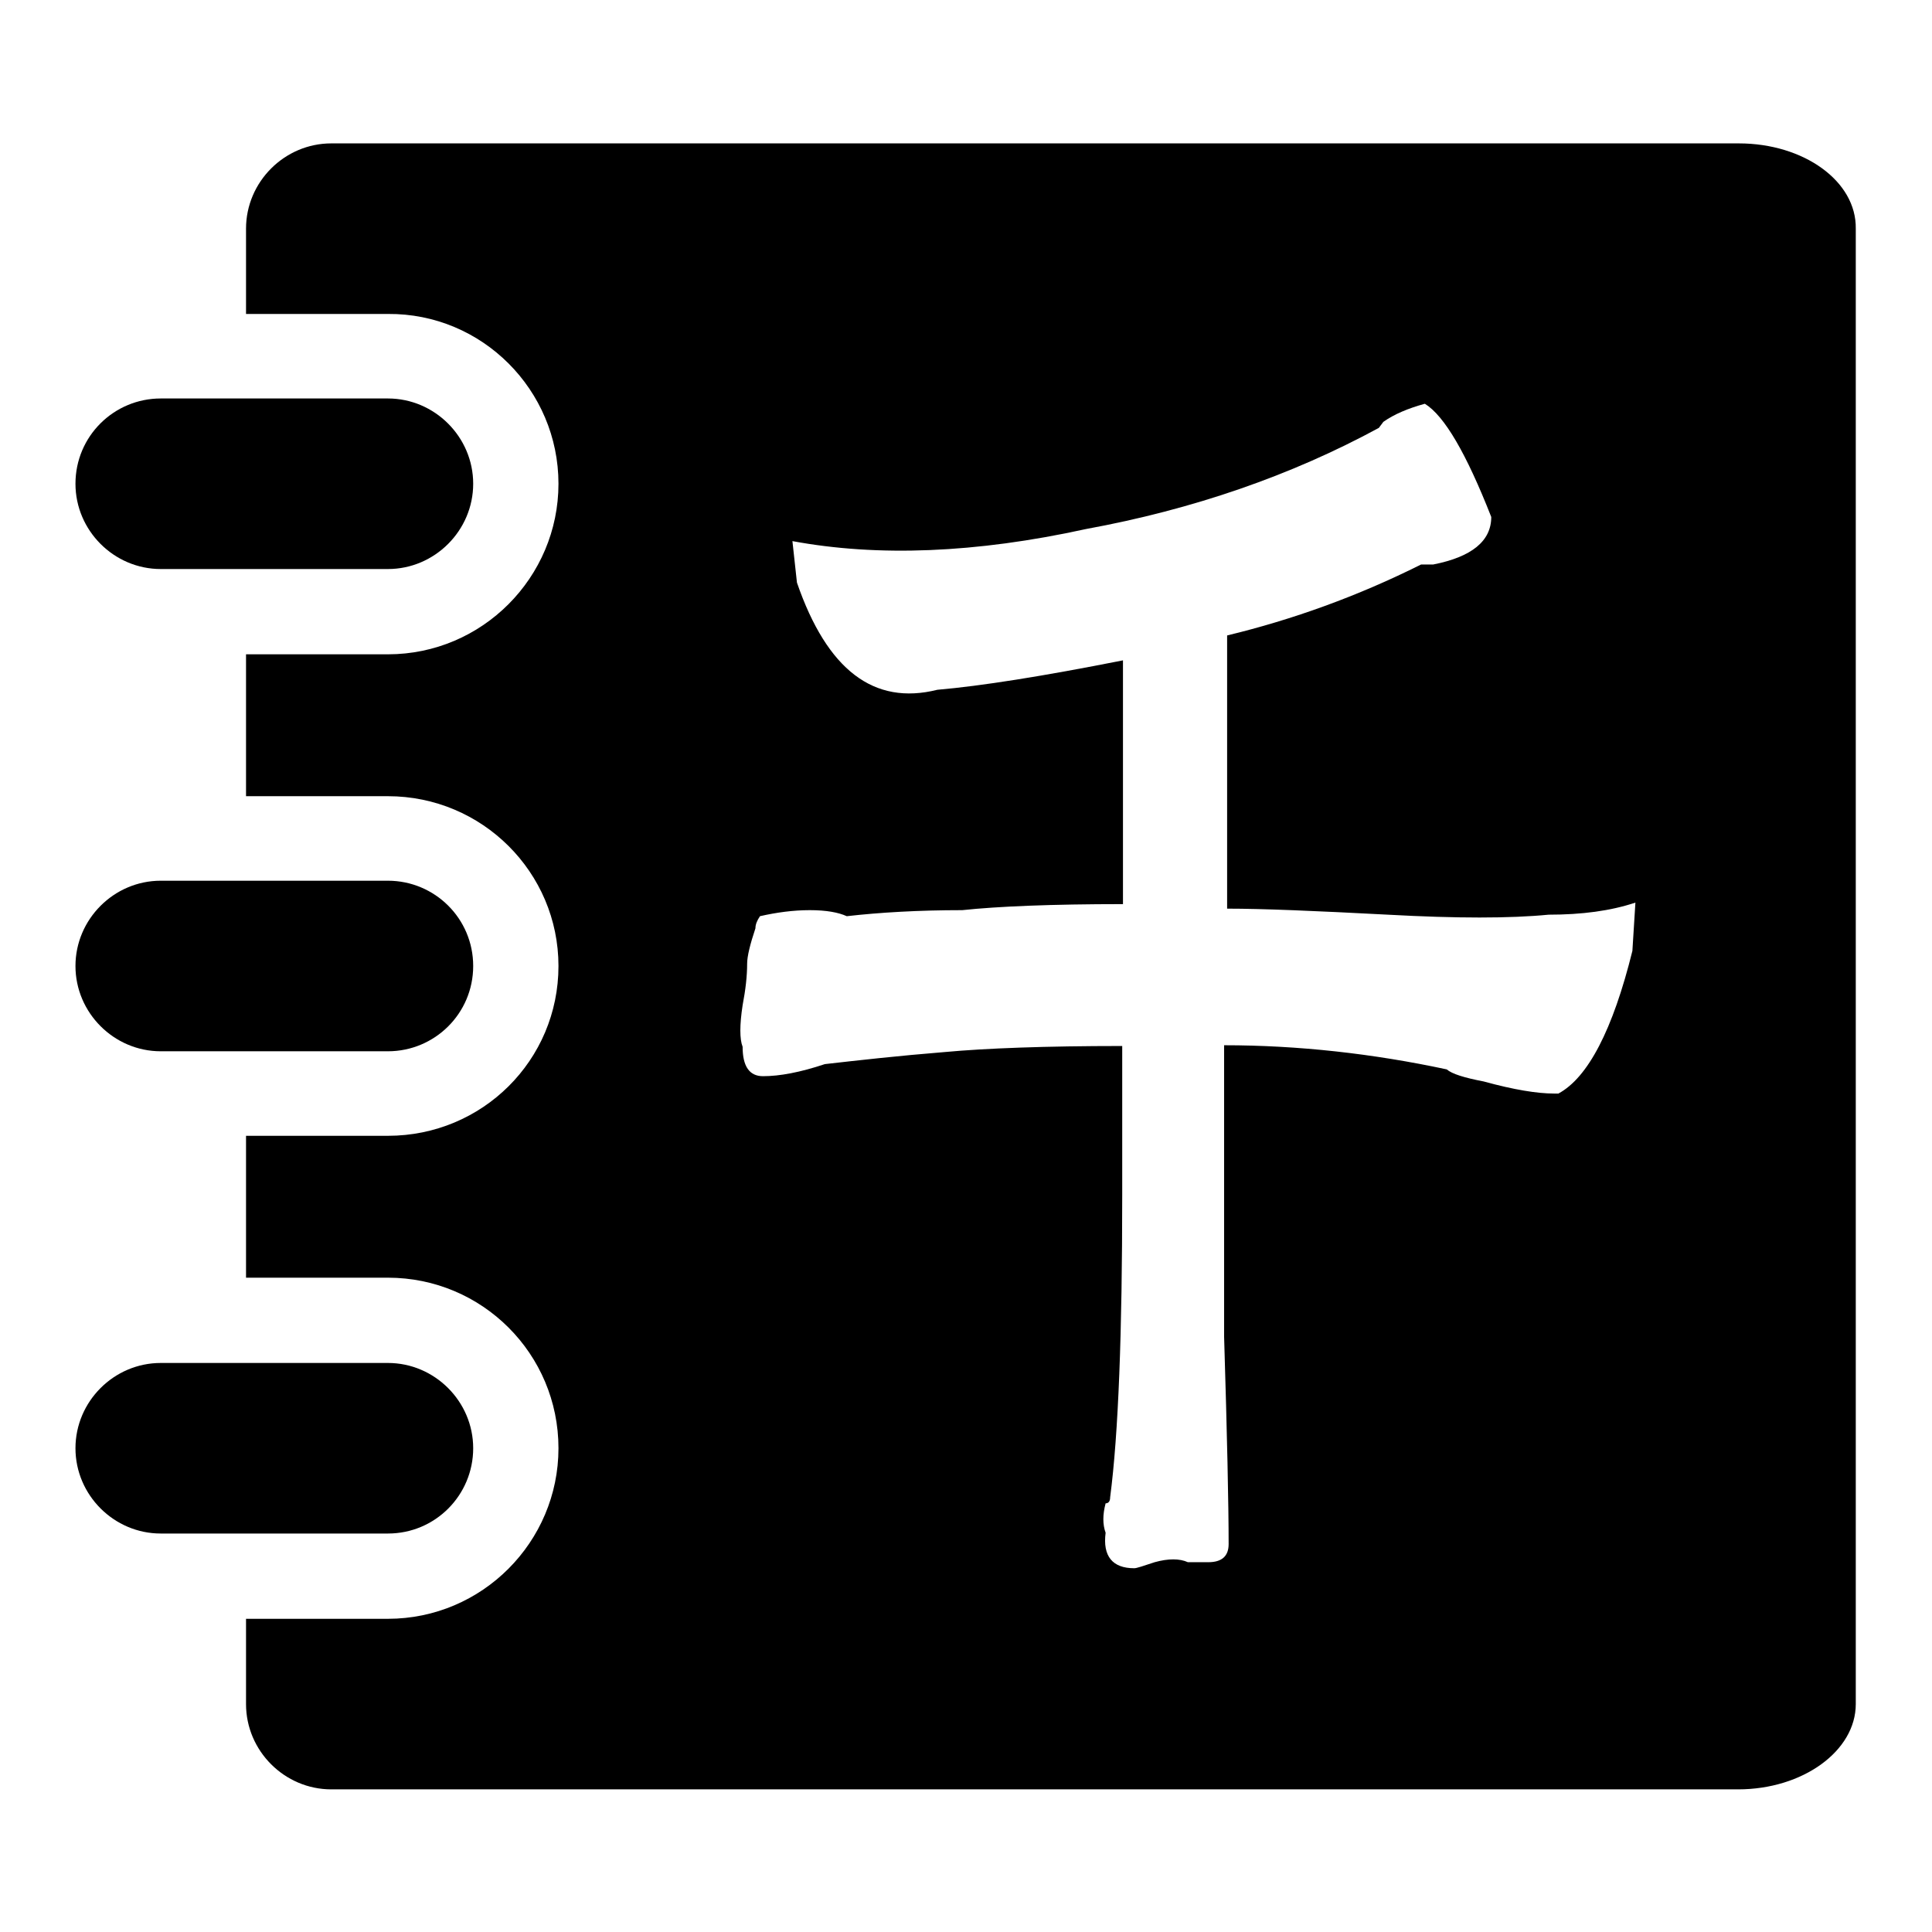
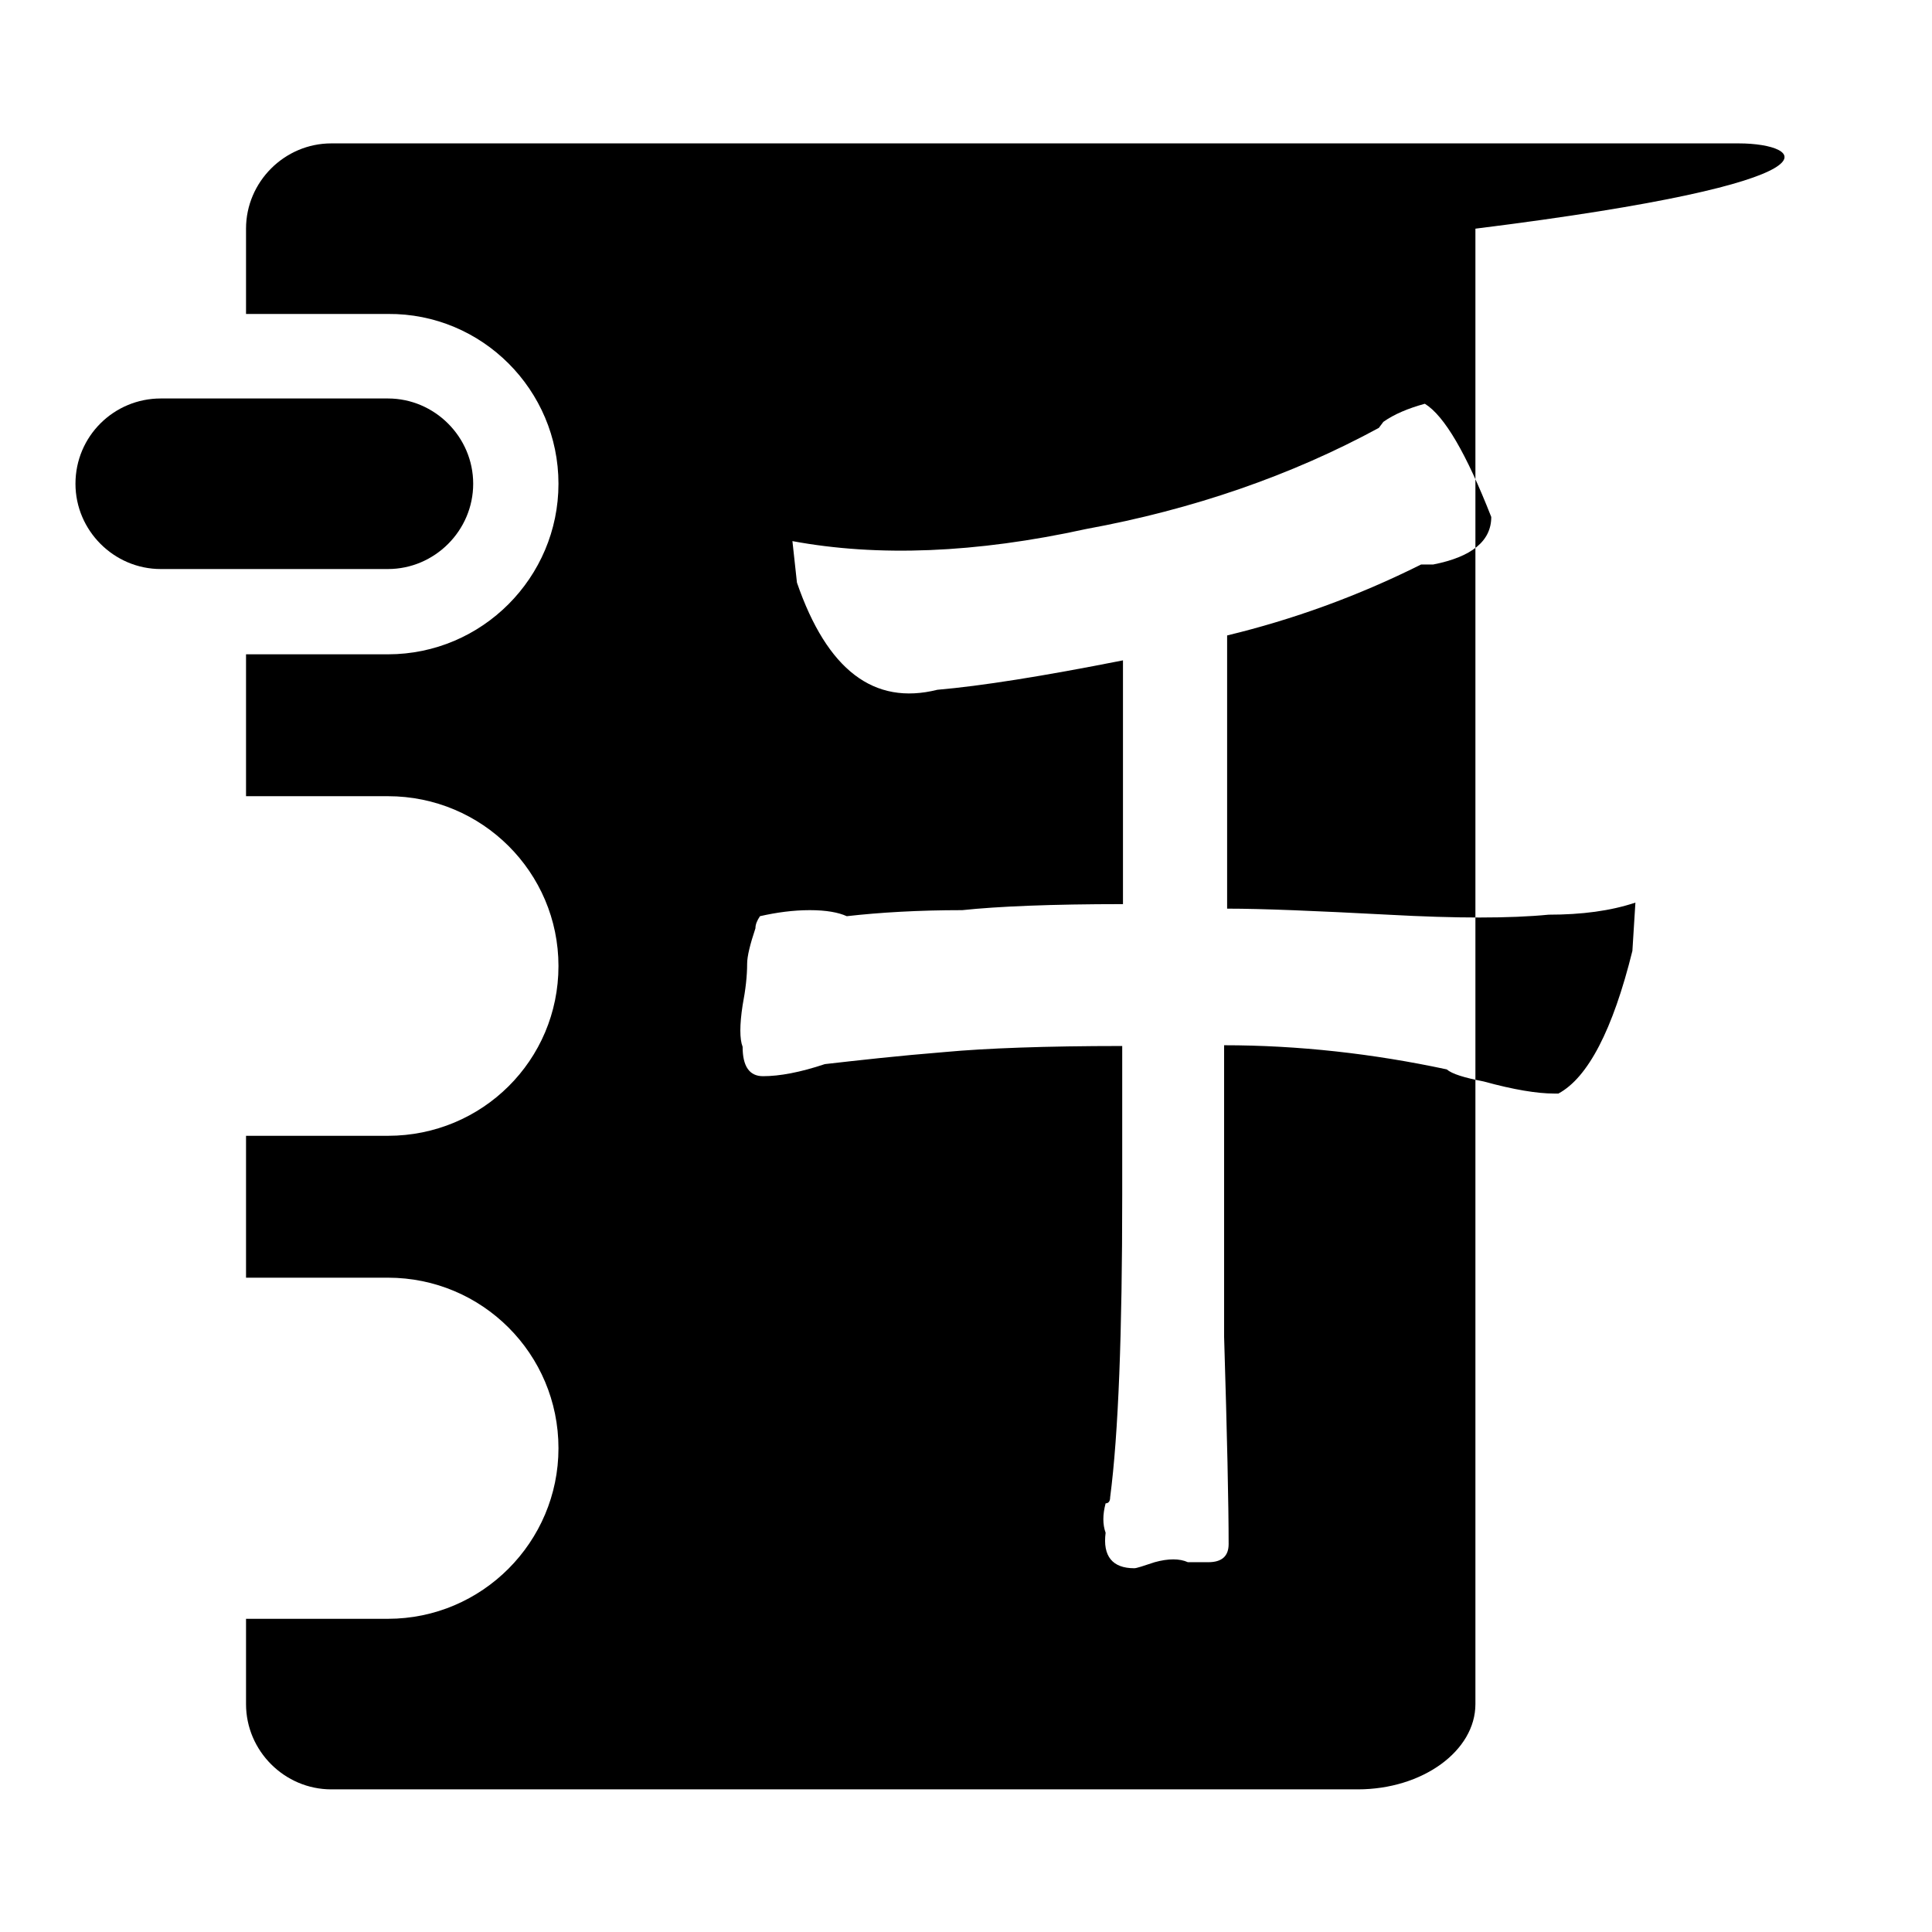
<svg xmlns="http://www.w3.org/2000/svg" version="1.1" x="0px" y="0px" viewBox="0 0 256 256" enable-background="new 0 0 256 256" xml:space="preserve">
  <g>
    <g>
-       <path fill="#000000" d="M62.7,191.9c0-6.2-5.1-11.3-11.3-11.3H21.3c-6.2,0-11.3,5.1-11.3,11.3c0,6.2,5.1,11.3,11.3,11.3h30.1C57.7,203.2,62.7,198.1,62.7,191.9z" />
-       <path fill="#000000" d="M10,128c0,6.2,5.1,11.3,11.3,11.3h30.1c6.2,0,11.3-5,11.3-11.3s-5.1-11.3-11.3-11.3H21.3C15.1,116.7,10,121.8,10,128z" />
      <path fill="#000000" d="M21.3,75.4h30.1c6.2,0,11.3-5.1,11.3-11.3c0-6.2-5.1-11.3-11.3-11.3H21.3c-6.2,0-11.3,5-11.3,11.3C10,70.3,15.1,75.4,21.3,75.4z" />
-       <path fill="#000000" d="M230.4,19h-11.6h-4h-50.4l0,0H43.9c-6.2,0-11.3,5.1-11.3,11.3v11.3h18.8C63.9,41.5,74,51.7,74,64.1S63.9,86.7,51.4,86.7H32.6v18.8h18.8c12.5,0,22.6,10.1,22.6,22.5c0,12.5-10.1,22.5-22.6,22.5H32.6v18.8h18.8c12.5,0,22.6,10.1,22.6,22.6c0,12.4-10.1,22.6-22.6,22.6H32.6v11.3c0,6.2,5.1,11.3,11.3,11.3H155h9.3h50.4l0,0h15.6l0,0c8.6,0,15.6-5.1,15.6-11.3V30.3C246,24,239,19,230.4,19z M216.3,126c-2.6,10.5-5.9,16.8-9.8,18.9h-0.6c-2.2,0-5.3-0.5-9.3-1.6c-2.6-0.5-4.2-1-4.9-1.6c-9.8-2.1-19.7-3.2-29.5-3.2v7.1c0,7.3,0,17.8,0,31.5c0.4,13.1,0.6,22.3,0.6,27.5c0,1.6-0.9,2.4-2.7,2.4c-1.1,0-2,0-2.7,0c-1.1-0.5-2.6-0.5-4.4,0c-1.5,0.5-2.4,0.8-2.7,0.8c-2.9,0-4.2-1.6-3.8-4.7c-0.4-1.1-0.4-2.4,0-3.9c0.4,0,0.6-0.3,0.6-0.8c1.1-8.4,1.6-21.8,1.6-40.1c0-6.8,0-13.4,0-19.7c-10.2,0-18.1,0.3-23.5,0.8c-6.2,0.5-11.5,1.1-15.9,1.6c-3.3,1.1-6,1.6-8.2,1.6c-1.8,0-2.7-1.3-2.7-3.9c-0.4-1-0.4-2.9,0-5.5c0.4-2.1,0.6-3.9,0.6-5.5c0-1,0.4-2.6,1.1-4.7c0-0.5,0.2-1,0.6-1.6c2.2-0.5,4.4-0.8,6.6-0.8s3.8,0.3,4.9,0.8c4.4-0.5,9.5-0.8,15.3-0.8c4.7-0.5,11.8-0.8,21.3-0.8V87.5c-10.6,2.1-18.8,3.4-24.6,3.9c-8.4,2.1-14.6-2.6-18.6-14.2l-0.6-5.5c11.3,2.1,24.3,1.6,38.9-1.6c14.2-2.6,27.2-7.1,38.8-13.4l0.6-0.8c1.4-1,3.3-1.8,5.5-2.4c2.6,1.6,5.5,6.6,8.8,15c0,3.2-2.6,5.3-7.7,6.3h-1.6c-8.4,4.2-17,7.3-25.7,9.4v36.2c4.7,0,11.8,0.3,21.3,0.8c9.1,0.5,16.2,0.5,21.3,0c4.4,0,8.2-0.5,11.5-1.6L216.3,126L216.3,126z" />
+       <path fill="#000000" d="M230.4,19h-11.6h-4h-50.4l0,0H43.9c-6.2,0-11.3,5.1-11.3,11.3v11.3h18.8C63.9,41.5,74,51.7,74,64.1S63.9,86.7,51.4,86.7H32.6v18.8h18.8c12.5,0,22.6,10.1,22.6,22.5c0,12.5-10.1,22.5-22.6,22.5H32.6v18.8h18.8c12.5,0,22.6,10.1,22.6,22.6c0,12.4-10.1,22.6-22.6,22.6H32.6v11.3c0,6.2,5.1,11.3,11.3,11.3H155h9.3l0,0h15.6l0,0c8.6,0,15.6-5.1,15.6-11.3V30.3C246,24,239,19,230.4,19z M216.3,126c-2.6,10.5-5.9,16.8-9.8,18.9h-0.6c-2.2,0-5.3-0.5-9.3-1.6c-2.6-0.5-4.2-1-4.9-1.6c-9.8-2.1-19.7-3.2-29.5-3.2v7.1c0,7.3,0,17.8,0,31.5c0.4,13.1,0.6,22.3,0.6,27.5c0,1.6-0.9,2.4-2.7,2.4c-1.1,0-2,0-2.7,0c-1.1-0.5-2.6-0.5-4.4,0c-1.5,0.5-2.4,0.8-2.7,0.8c-2.9,0-4.2-1.6-3.8-4.7c-0.4-1.1-0.4-2.4,0-3.9c0.4,0,0.6-0.3,0.6-0.8c1.1-8.4,1.6-21.8,1.6-40.1c0-6.8,0-13.4,0-19.7c-10.2,0-18.1,0.3-23.5,0.8c-6.2,0.5-11.5,1.1-15.9,1.6c-3.3,1.1-6,1.6-8.2,1.6c-1.8,0-2.7-1.3-2.7-3.9c-0.4-1-0.4-2.9,0-5.5c0.4-2.1,0.6-3.9,0.6-5.5c0-1,0.4-2.6,1.1-4.7c0-0.5,0.2-1,0.6-1.6c2.2-0.5,4.4-0.8,6.6-0.8s3.8,0.3,4.9,0.8c4.4-0.5,9.5-0.8,15.3-0.8c4.7-0.5,11.8-0.8,21.3-0.8V87.5c-10.6,2.1-18.8,3.4-24.6,3.9c-8.4,2.1-14.6-2.6-18.6-14.2l-0.6-5.5c11.3,2.1,24.3,1.6,38.9-1.6c14.2-2.6,27.2-7.1,38.8-13.4l0.6-0.8c1.4-1,3.3-1.8,5.5-2.4c2.6,1.6,5.5,6.6,8.8,15c0,3.2-2.6,5.3-7.7,6.3h-1.6c-8.4,4.2-17,7.3-25.7,9.4v36.2c4.7,0,11.8,0.3,21.3,0.8c9.1,0.5,16.2,0.5,21.3,0c4.4,0,8.2-0.5,11.5-1.6L216.3,126L216.3,126z" />
    </g>
  </g>
</svg>